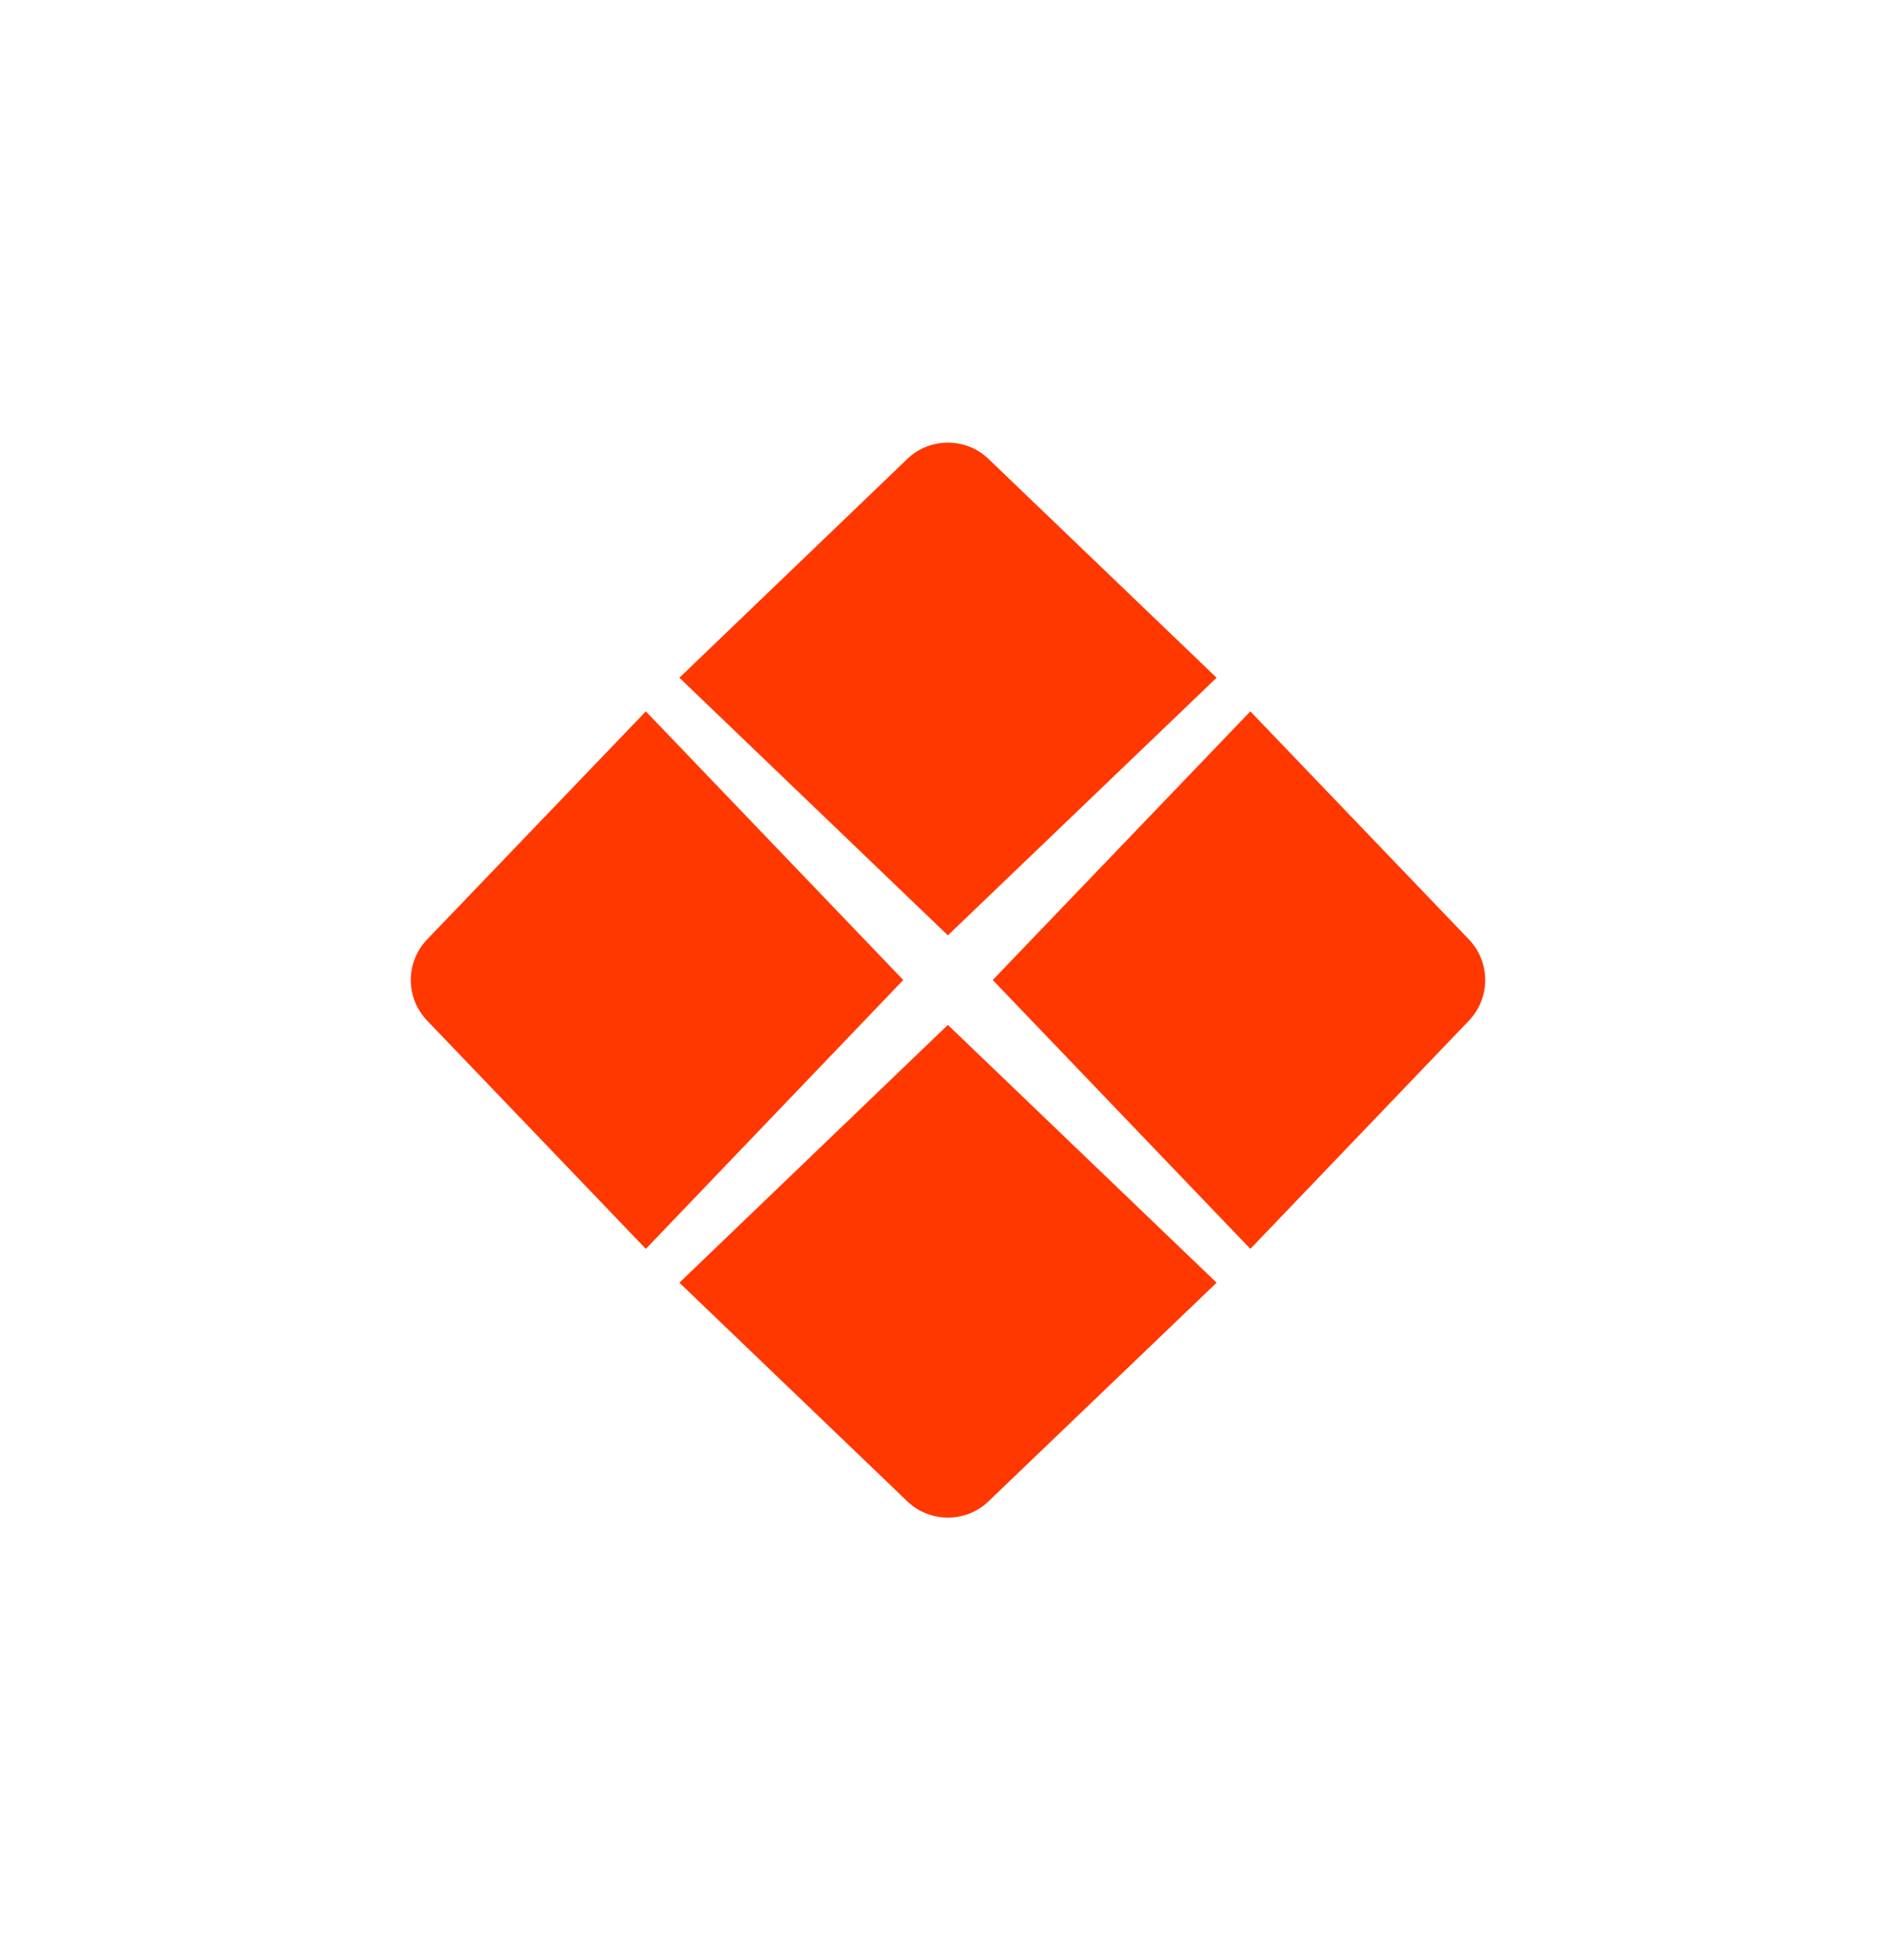
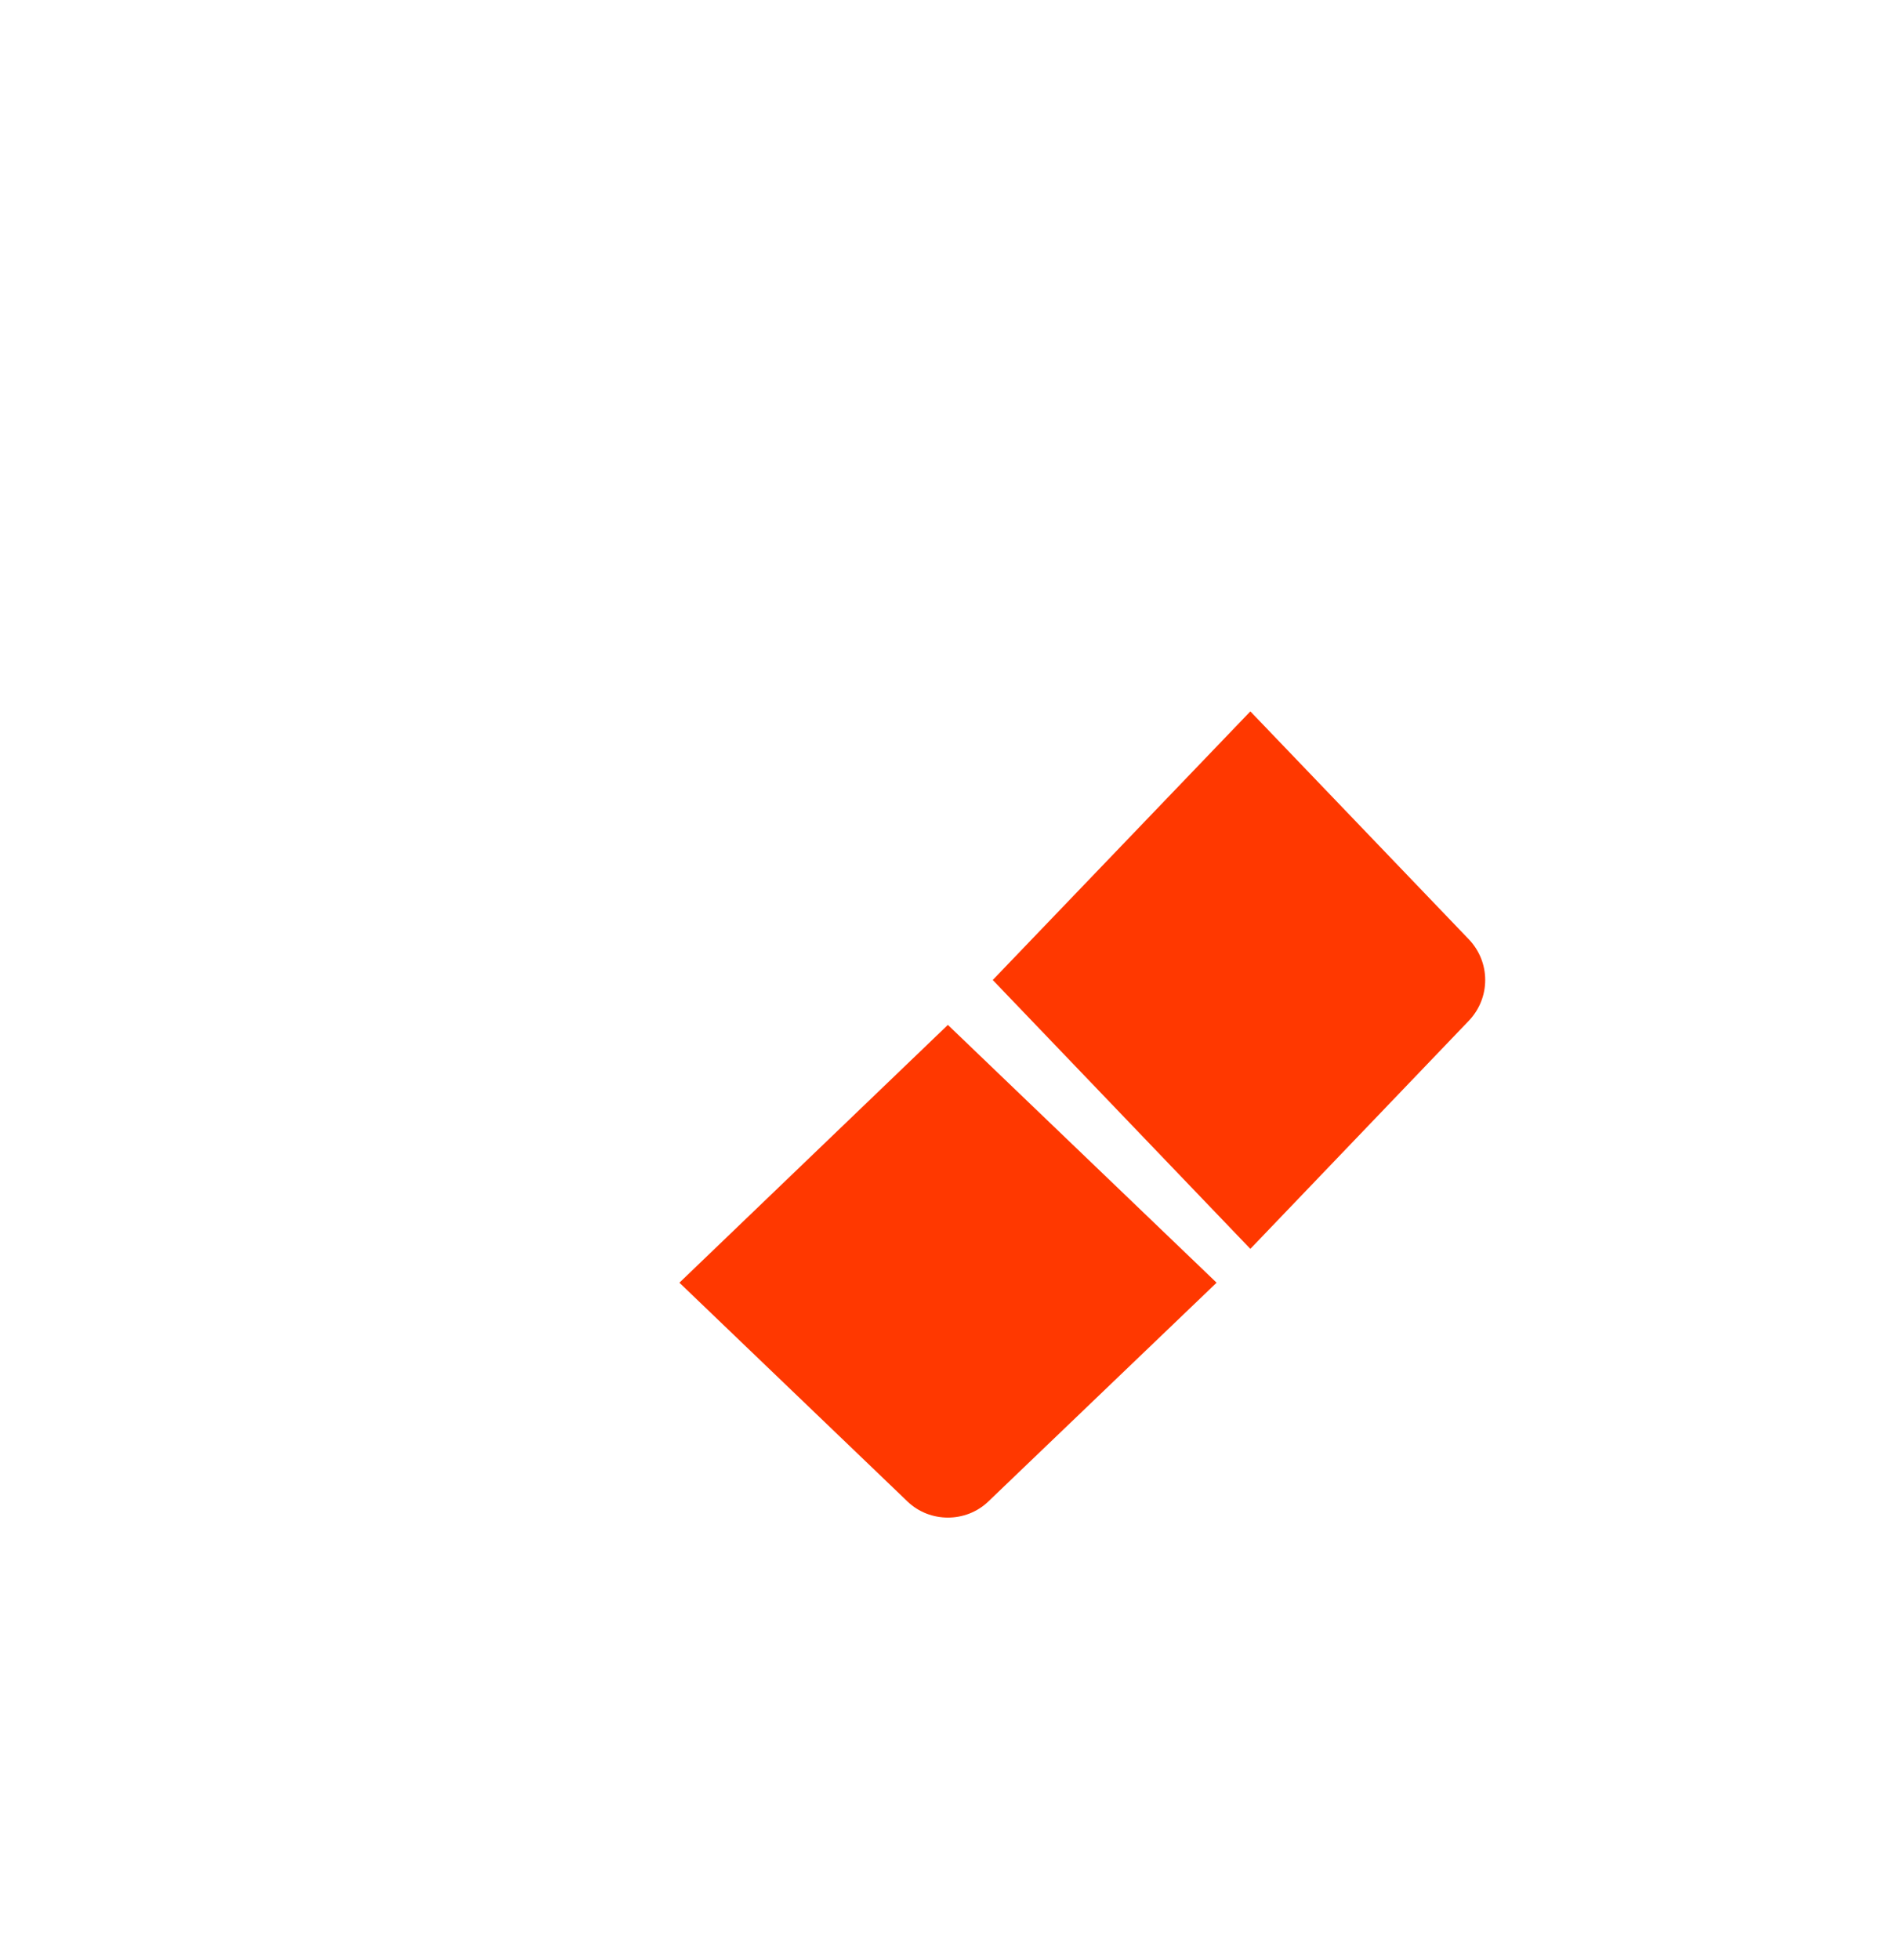
<svg xmlns="http://www.w3.org/2000/svg" width="30" height="31" viewBox="0 0 30 31" fill="none">
  <path d="M19.25 20.285L15.636 23.747C15.284 24.084 14.713 24.084 14.361 23.747L10.75 20.285L14.998 16.208L19.25 20.285Z" fill="#FF3800" />
-   <path d="M14.292 15.498L10.219 19.75L6.754 16.136C6.592 15.964 6.5 15.739 6.5 15.498C6.5 15.258 6.592 15.033 6.754 14.861L10.219 11.25L14.292 15.498Z" fill="#FF3800" />
-   <path d="M19.25 10.718L14.998 14.792L10.75 10.718L14.361 7.253C14.713 6.916 15.284 6.916 15.636 7.253L19.25 10.718Z" fill="#FF3800" />
  <path d="M23.5 15.498C23.5 15.739 23.408 15.964 23.247 16.136L19.784 19.75L15.708 15.498L19.784 11.25L23.247 14.861C23.408 15.033 23.5 15.258 23.5 15.498Z" fill="#FF3800" />
</svg>